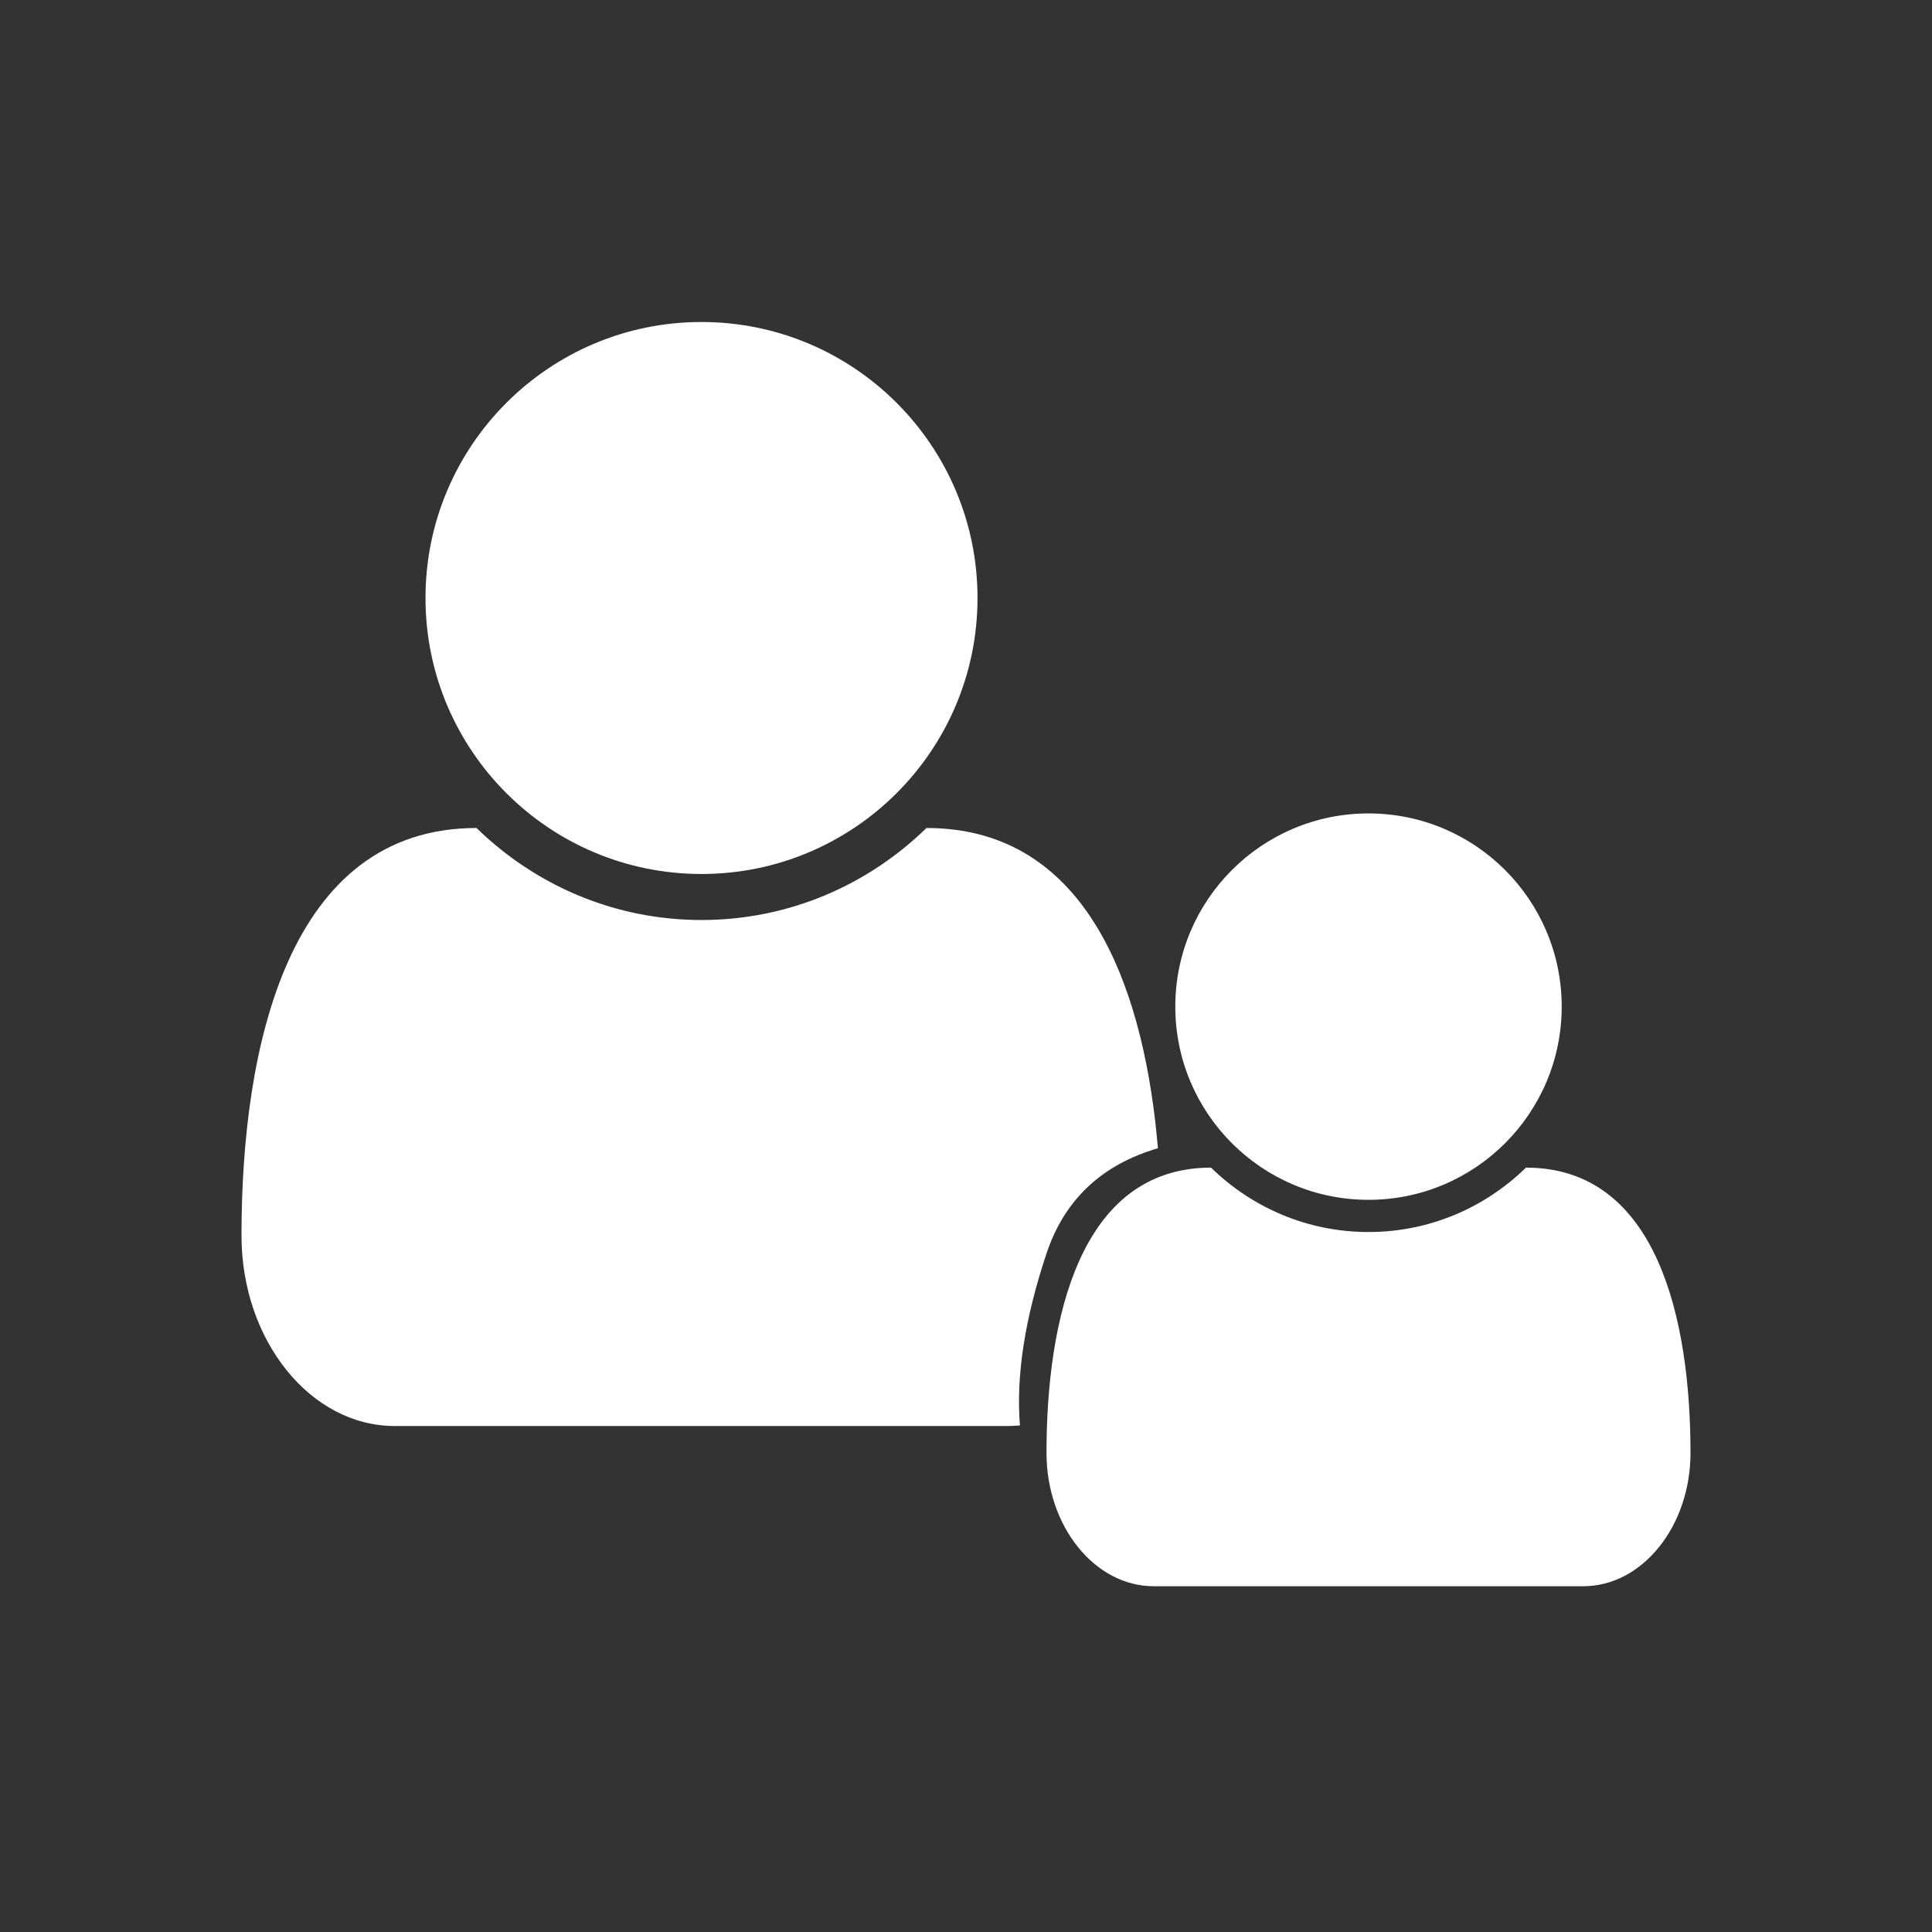
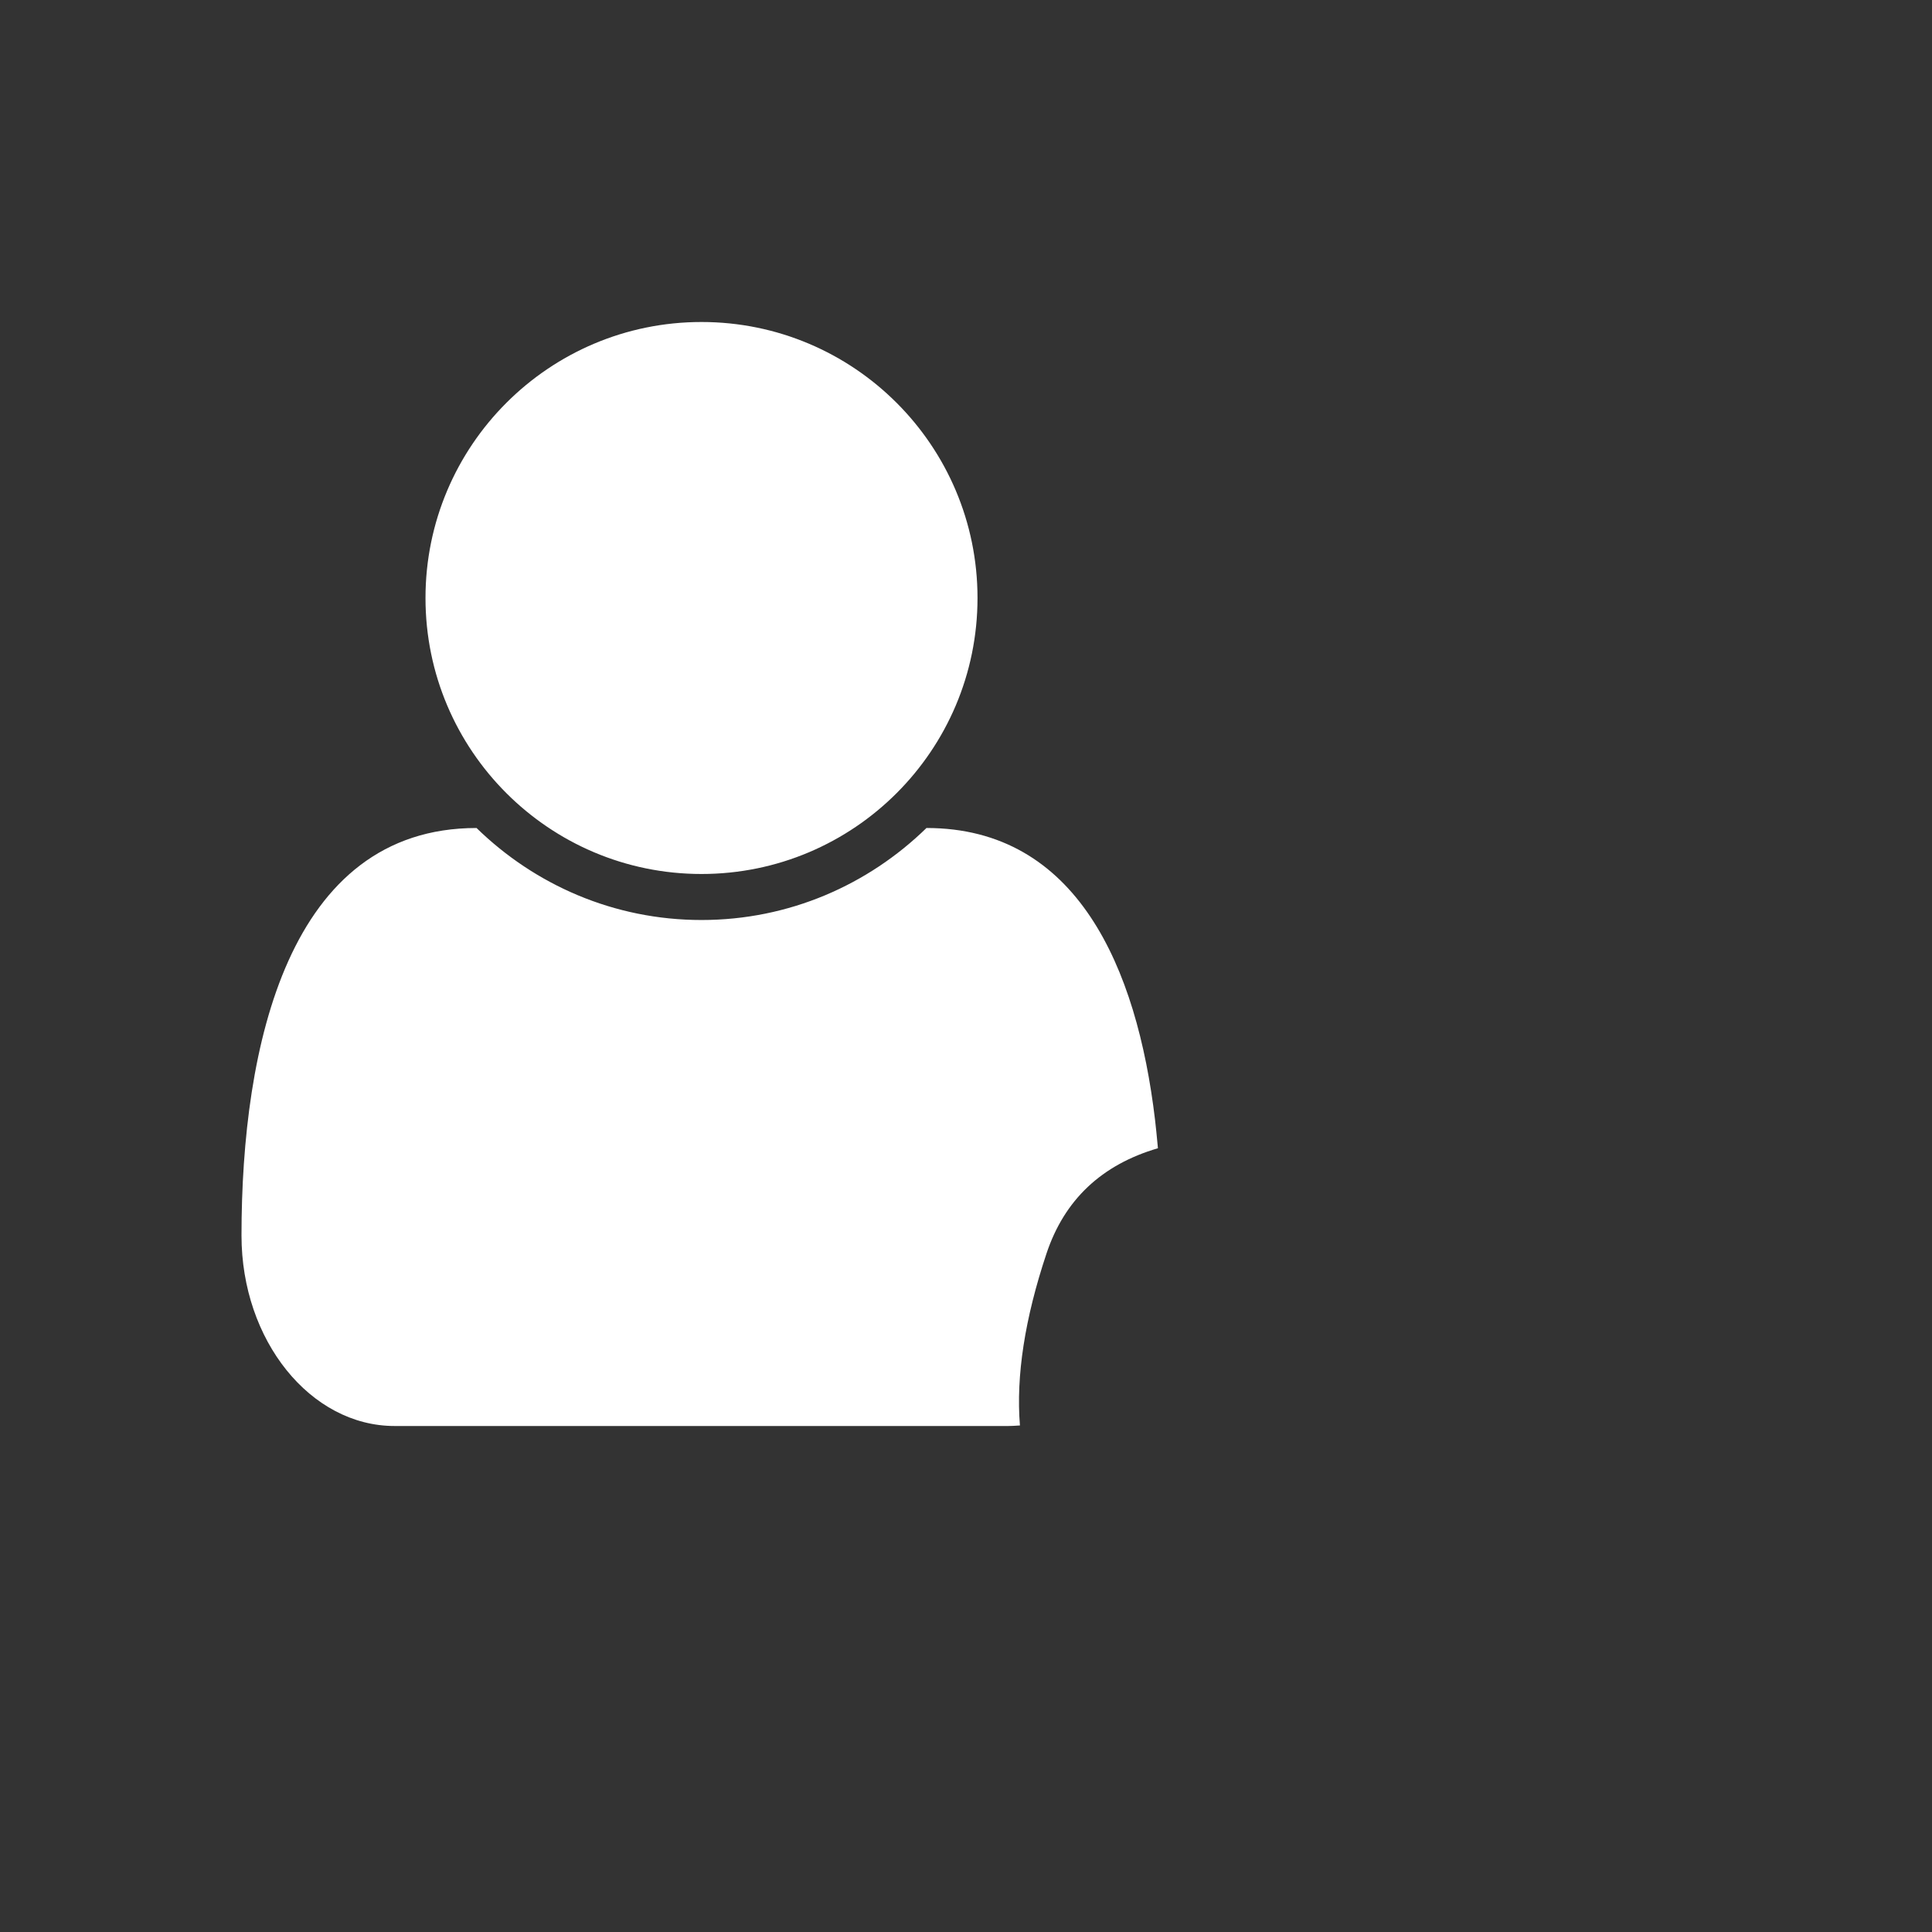
<svg xmlns="http://www.w3.org/2000/svg" width="72px" height="72px" viewBox="0 0 72 72" version="1.1">
  <rect x="0" y="0" width="72" height="72" fill="#333333" stroke="none" />
  <title>Pediatrics</title>
  <desc>Created with Sketch.</desc>
  <g id="Pediatrics" stroke="none" stroke-width="1" fill="none" fill-rule="evenodd">
    <g transform="translate(9, 12)" fill="#FFFFFF" fill-rule="nonzero" id="">
      <path d="M17.143,20.571 C22.821,20.571 27.429,15.964 27.429,10.286 C27.429,4.607 22.821,0 17.143,0 C11.464,0 6.857,4.607 6.857,10.286 C6.857,15.964 11.464,20.571 17.143,20.571 Z M28.58,41.143 C28.677,41.143 28.82,41.136 29.01,41.123 C28.86,39.281 29.19,37.144 30,34.714 C30.667,32.714 32.051,31.407 34.153,30.791 C34.109,30.319 34.073,29.966 34.045,29.732 C33.371,24.052 31.132,18.857 25.527,18.857 C23.357,20.973 20.411,22.286 17.143,22.286 C13.875,22.286 10.929,20.973 8.759,18.857 C1.741,18.857 7.46069873e-14,27 7.46069873e-14,34.045 C7.46069873e-14,37.955 2.571,41.143 5.705,41.143 C15.614,41.143 23.046,41.143 28,41.143 C28.129,41.143 28.322,41.143 28.58,41.143 Z" />
-       <path d="M42,32.714 C45.975,32.714 49.2,29.489 49.2,25.514 C49.2,21.539 45.975,18.314 42,18.314 C38.025,18.314 34.8,21.539 34.8,25.514 C34.8,29.489 38.025,32.714 42,32.714 Z M50.006,47.114 C52.2,47.114 54,44.883 54,42.146 C54,37.214 52.781,31.514 47.869,31.514 C46.35,32.996 44.288,33.914 42,33.914 C39.713,33.914 37.65,32.996 36.131,31.514 C31.219,31.514 30,37.214 30,42.146 C30,44.883 31.8,47.114 33.994,47.114 L50.006,47.114 Z" />
    </g>
  </g>
</svg>